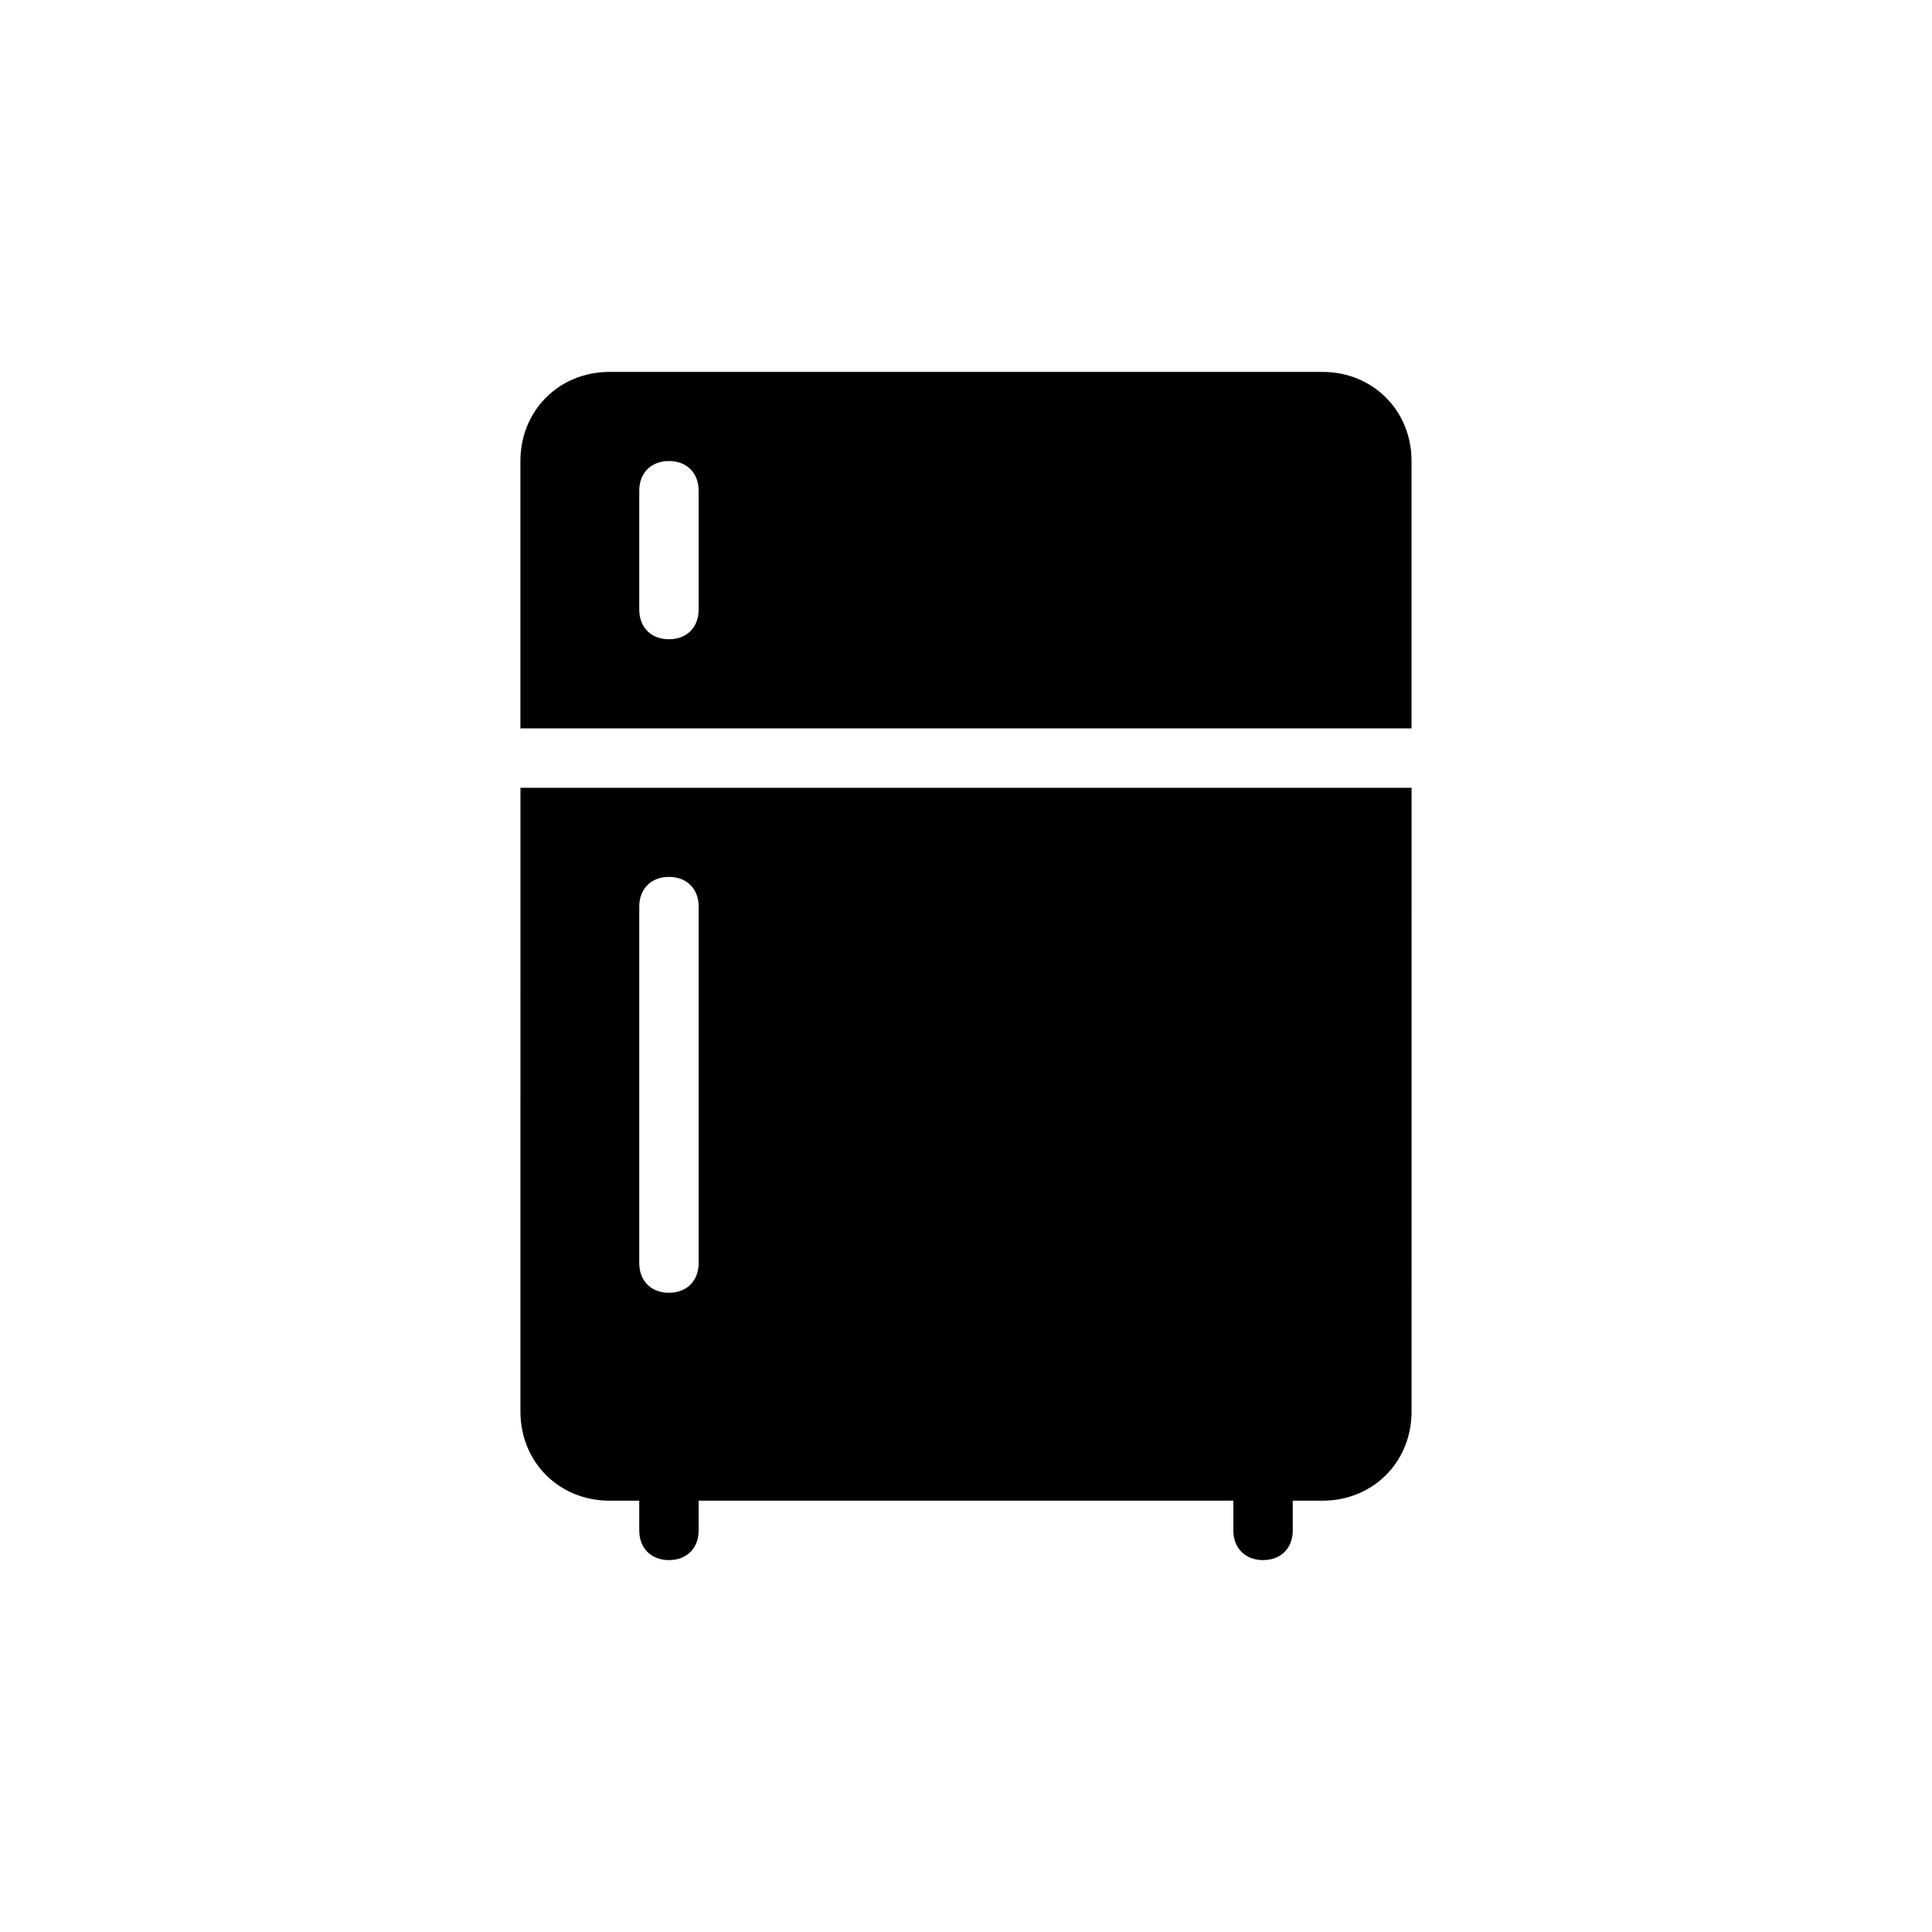
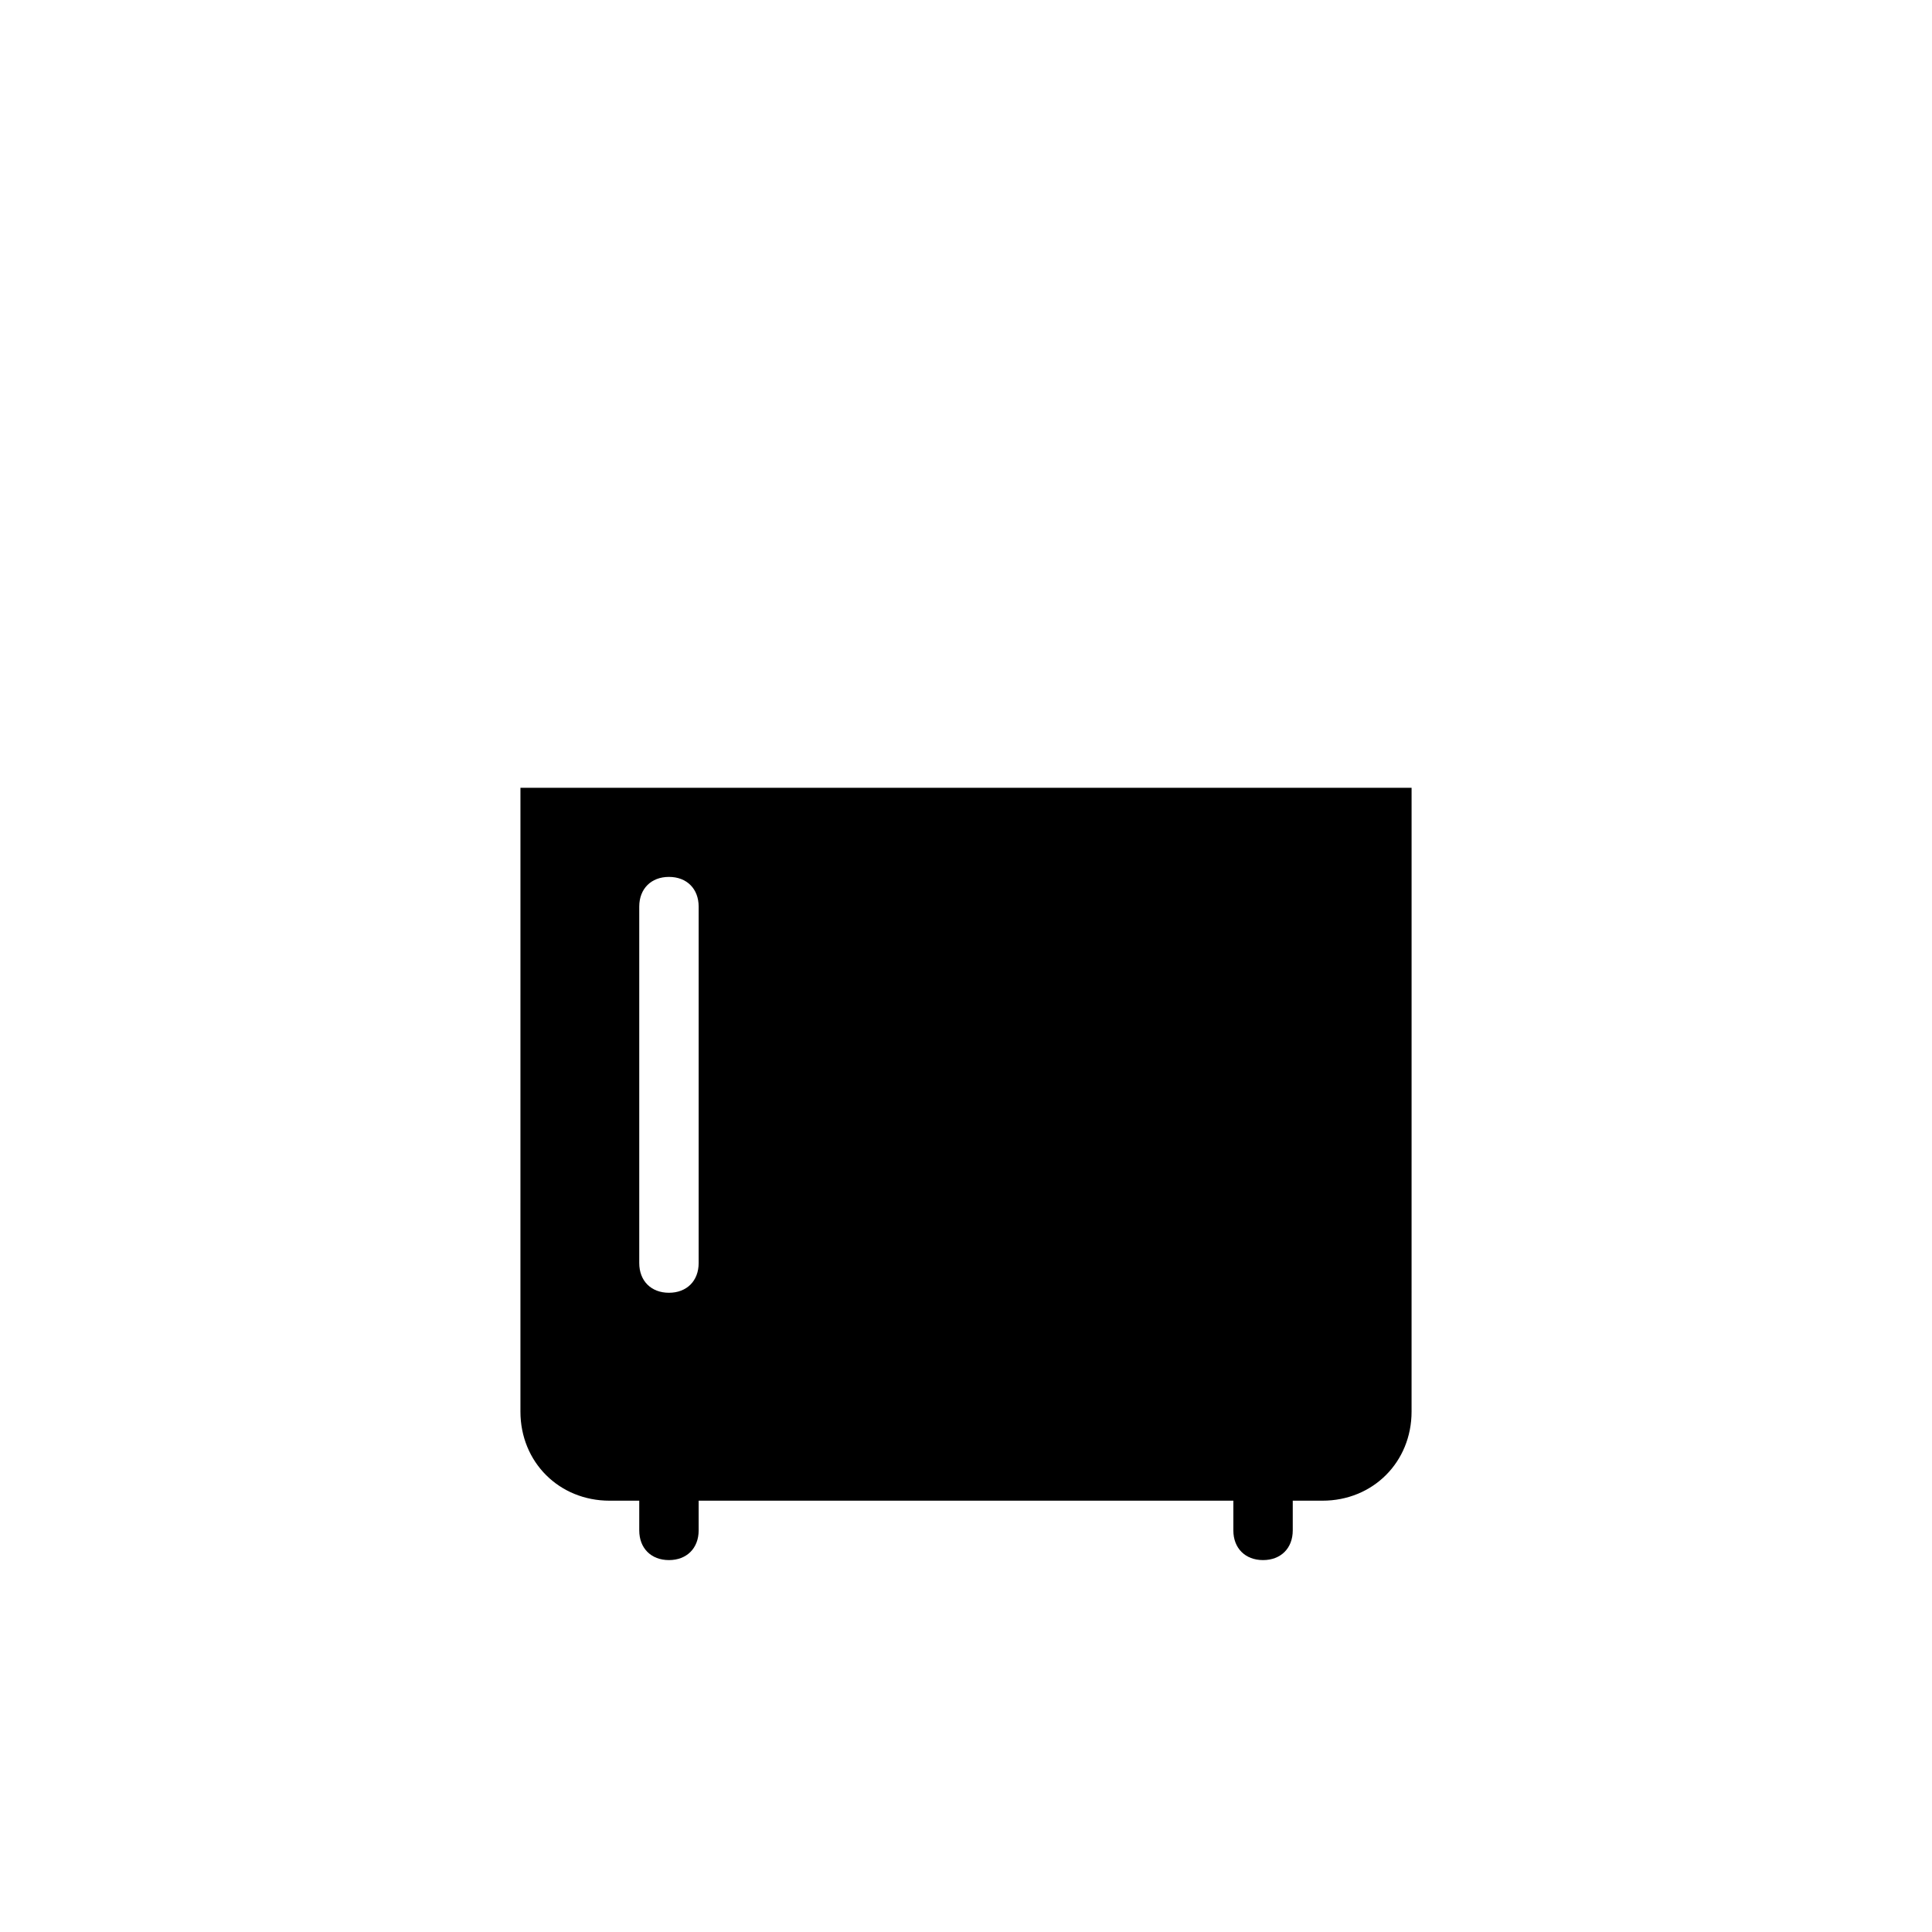
<svg xmlns="http://www.w3.org/2000/svg" fill="#000000" width="800px" height="800px" version="1.1" viewBox="144 144 512 512">
  <g>
-     <path d="m494.46 242.56h-188.93c-13.383 0-23.617 10.234-23.617 23.617v70.848h236.16v-70.848c0-13.383-10.234-23.617-23.617-23.617zm-165.31 62.977c0 4.723-3.148 7.871-7.871 7.871s-7.871-3.148-7.871-7.871v-31.488c0-4.723 3.148-7.871 7.871-7.871s7.871 3.148 7.871 7.871z" />
    <path d="m281.92 518.08c0 13.383 10.234 23.617 23.617 23.617h7.871v7.871c0 4.723 3.148 7.871 7.871 7.871s7.871-3.148 7.871-7.871v-7.871h141.7v7.871c0 4.723 3.148 7.871 7.871 7.871s7.871-3.148 7.871-7.871v-7.871h7.871c13.383 0 23.617-10.234 23.617-23.617l0.004-165.31h-236.16zm31.488-133.82c0-4.723 3.148-7.871 7.871-7.871s7.871 3.148 7.871 7.871v94.465c0 4.723-3.148 7.871-7.871 7.871s-7.871-3.148-7.871-7.871z" />
  </g>
</svg>